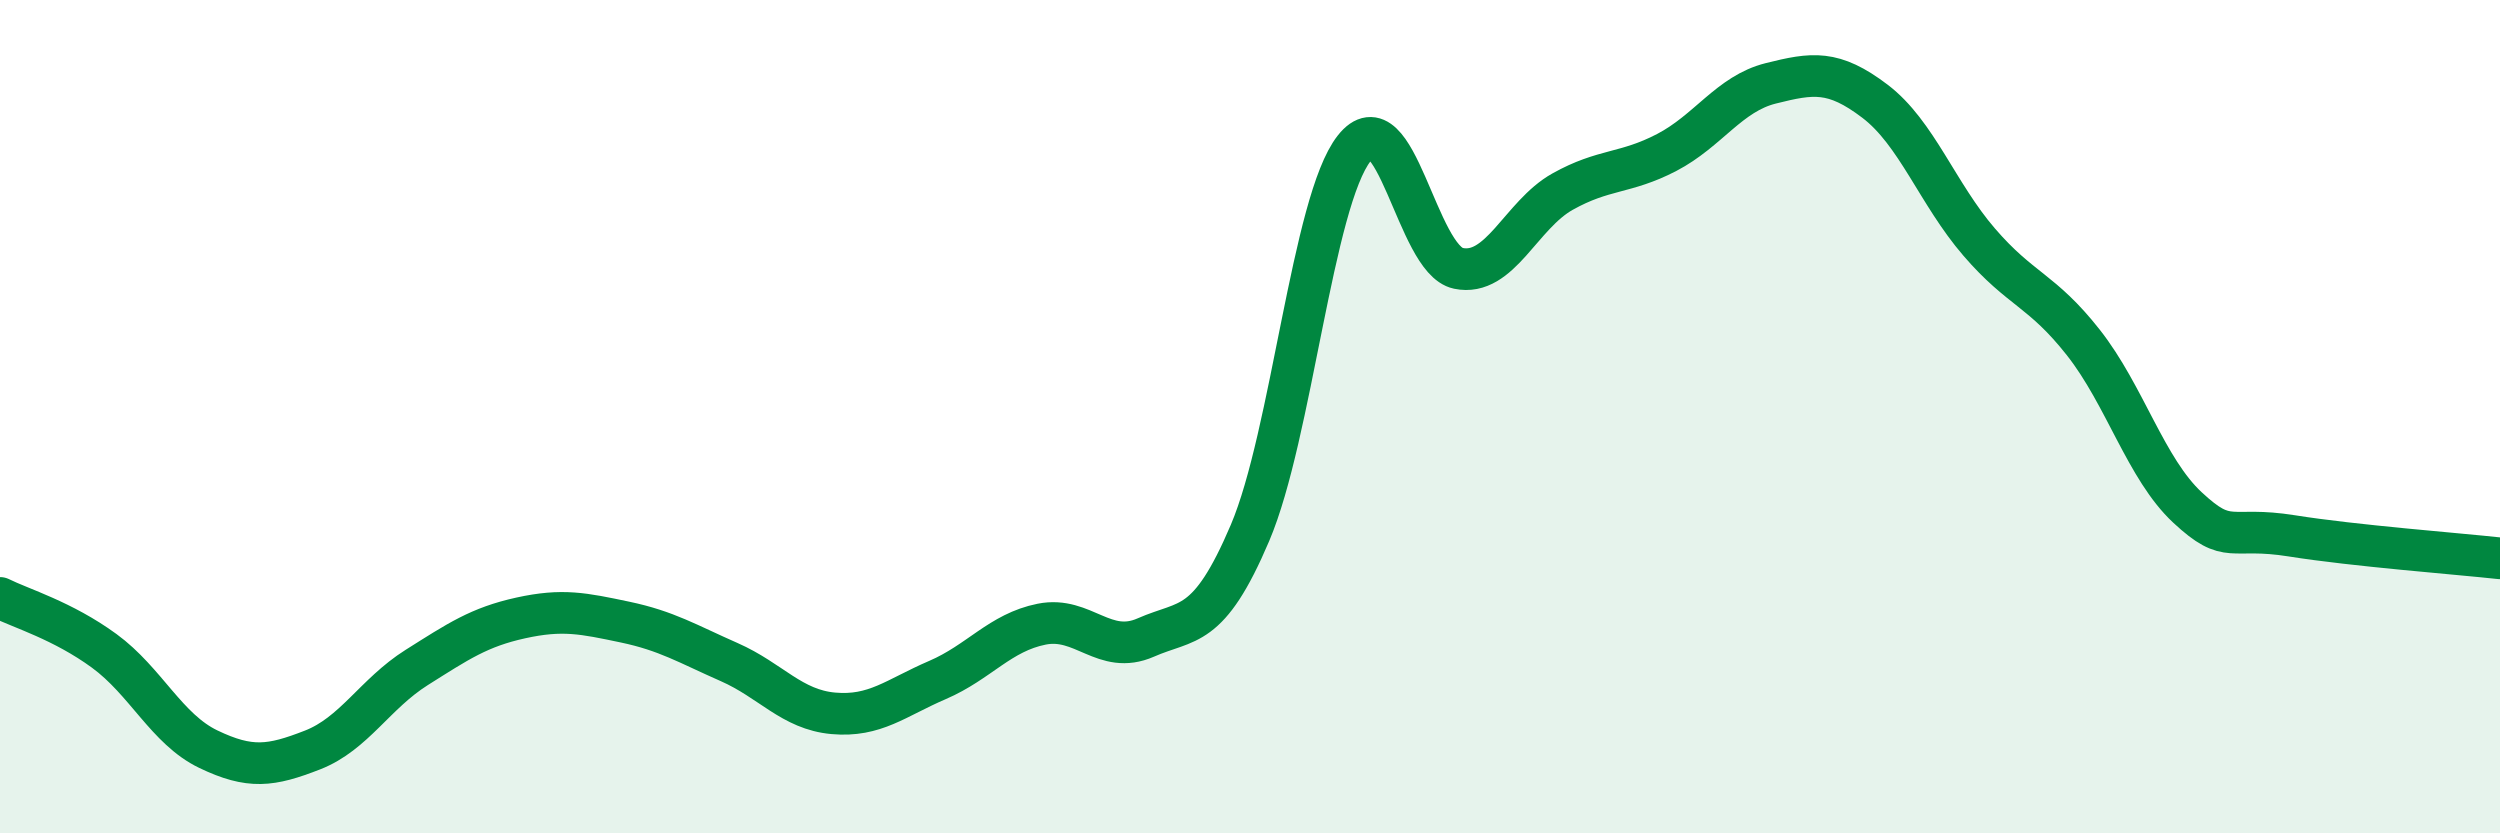
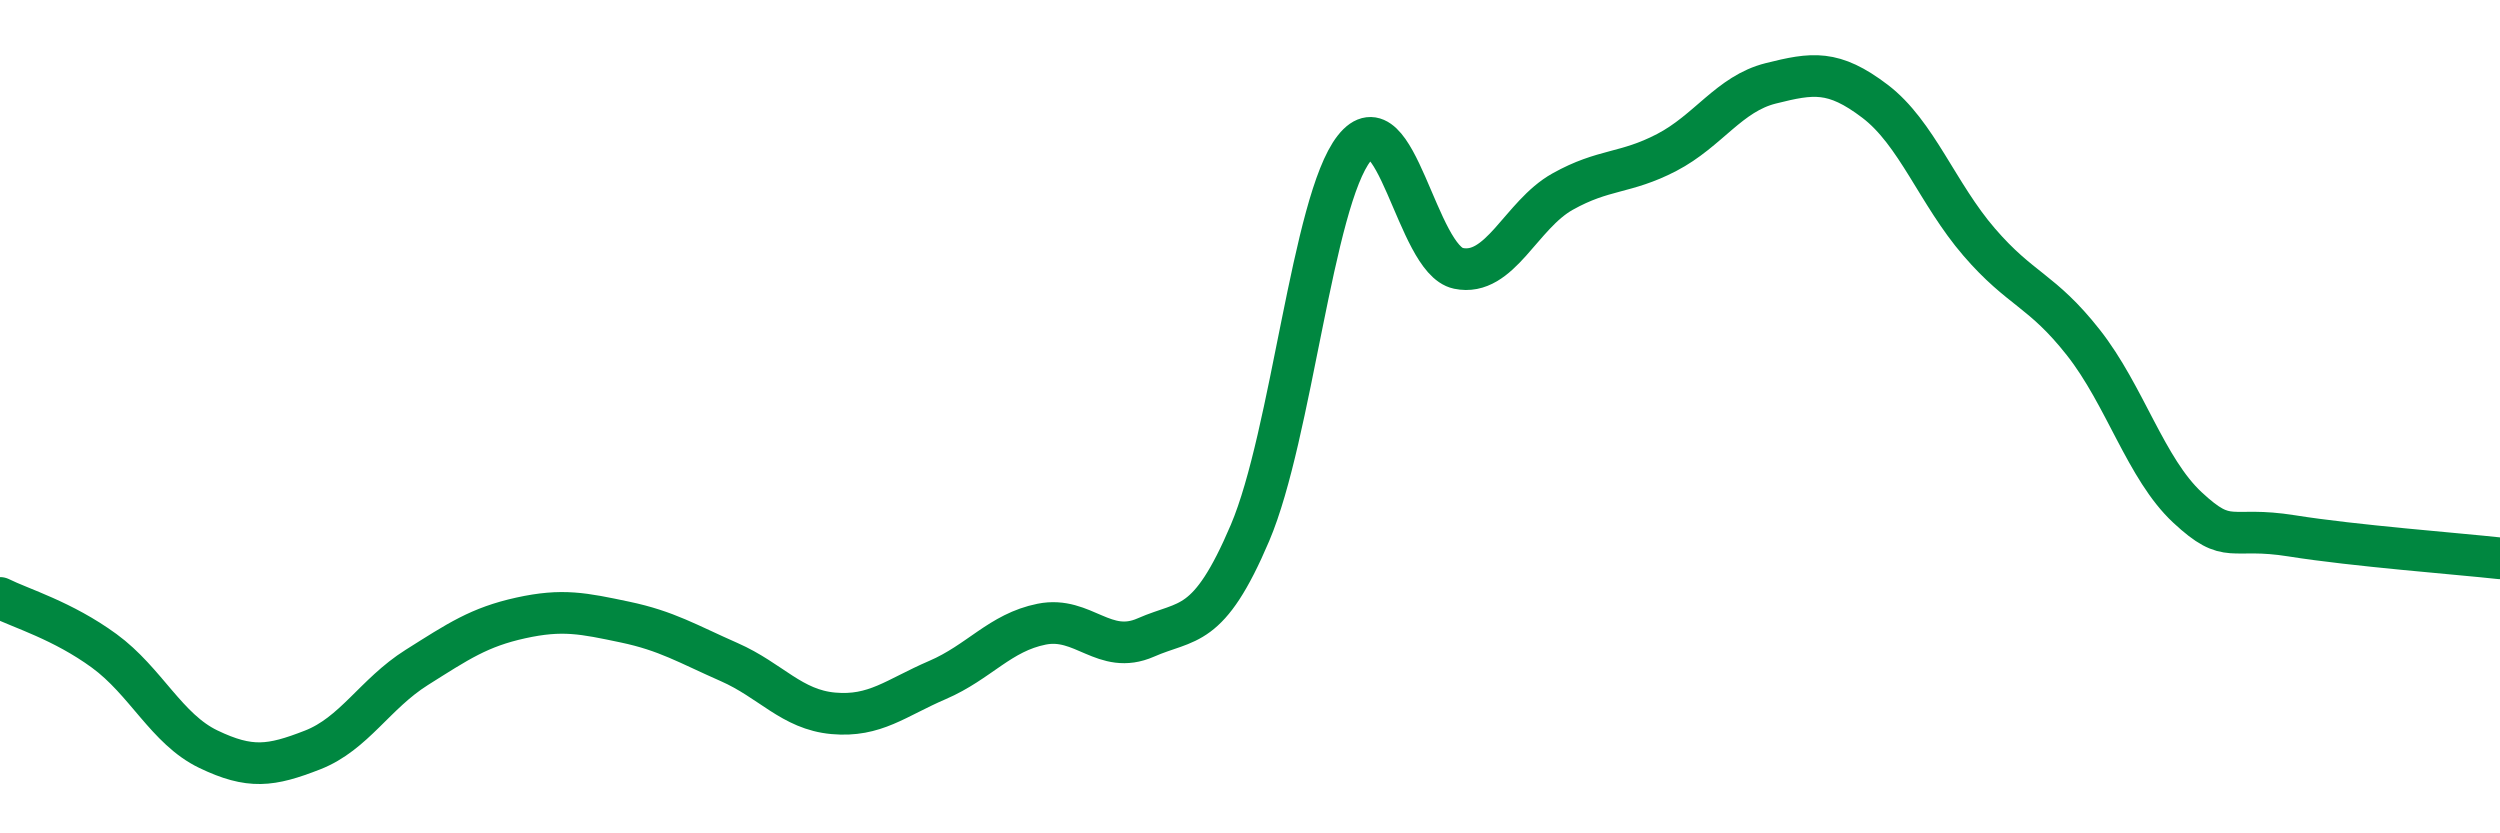
<svg xmlns="http://www.w3.org/2000/svg" width="60" height="20" viewBox="0 0 60 20">
-   <path d="M 0,14.35 C 0.5,14.6 1.5,14.89 2.5,15.62 C 3.5,16.35 4,17.5 5,17.98 C 6,18.46 6.5,18.39 7.5,18 C 8.5,17.61 9,16.65 10,16.02 C 11,15.39 11.5,15.05 12.5,14.83 C 13.5,14.61 14,14.72 15,14.93 C 16,15.14 16.5,15.45 17.5,15.89 C 18.5,16.33 19,17.03 20,17.12 C 21,17.21 21.5,16.75 22.5,16.32 C 23.5,15.89 24,15.18 25,14.98 C 26,14.78 26.5,15.74 27.5,15.3 C 28.5,14.86 29,15.14 30,12.79 C 31,10.44 31.5,4.83 32.5,3.56 C 33.5,2.29 34,6.23 35,6.44 C 36,6.65 36.5,5.16 37.5,4.6 C 38.5,4.04 39,4.18 40,3.66 C 41,3.14 41.5,2.25 42.5,2 C 43.5,1.75 44,1.67 45,2.43 C 46,3.19 46.5,4.65 47.5,5.81 C 48.5,6.97 49,6.95 50,8.22 C 51,9.49 51.5,11.25 52.5,12.18 C 53.5,13.11 53.5,12.62 55,12.86 C 56.5,13.1 59,13.29 60,13.4L60 20L0 20Z" fill="#008740" opacity="0.1" stroke-linecap="round" stroke-linejoin="round" />
  <path d="M 0,14.35 C 0.5,14.6 1.5,14.89 2.5,15.62 C 3.5,16.35 4,17.5 5,17.98 C 6,18.46 6.5,18.39 7.5,18 C 8.5,17.61 9,16.65 10,16.02 C 11,15.39 11.5,15.05 12.5,14.83 C 13.5,14.61 14,14.72 15,14.93 C 16,15.14 16.5,15.45 17.5,15.89 C 18.5,16.33 19,17.03 20,17.12 C 21,17.21 21.5,16.75 22.5,16.32 C 23.5,15.89 24,15.18 25,14.98 C 26,14.78 26.5,15.74 27.5,15.3 C 28.5,14.86 29,15.14 30,12.79 C 31,10.44 31.5,4.83 32.5,3.56 C 33.5,2.29 34,6.23 35,6.44 C 36,6.65 36.5,5.16 37.5,4.6 C 38.5,4.04 39,4.18 40,3.66 C 41,3.14 41.5,2.25 42.5,2 C 43.5,1.75 44,1.67 45,2.43 C 46,3.19 46.5,4.65 47.5,5.81 C 48.5,6.97 49,6.95 50,8.22 C 51,9.49 51.5,11.25 52.5,12.18 C 53.5,13.11 53.5,12.62 55,12.86 C 56.5,13.1 59,13.29 60,13.4" stroke="#008740" stroke-width="1" fill="none" stroke-linecap="round" stroke-linejoin="round" />
</svg>